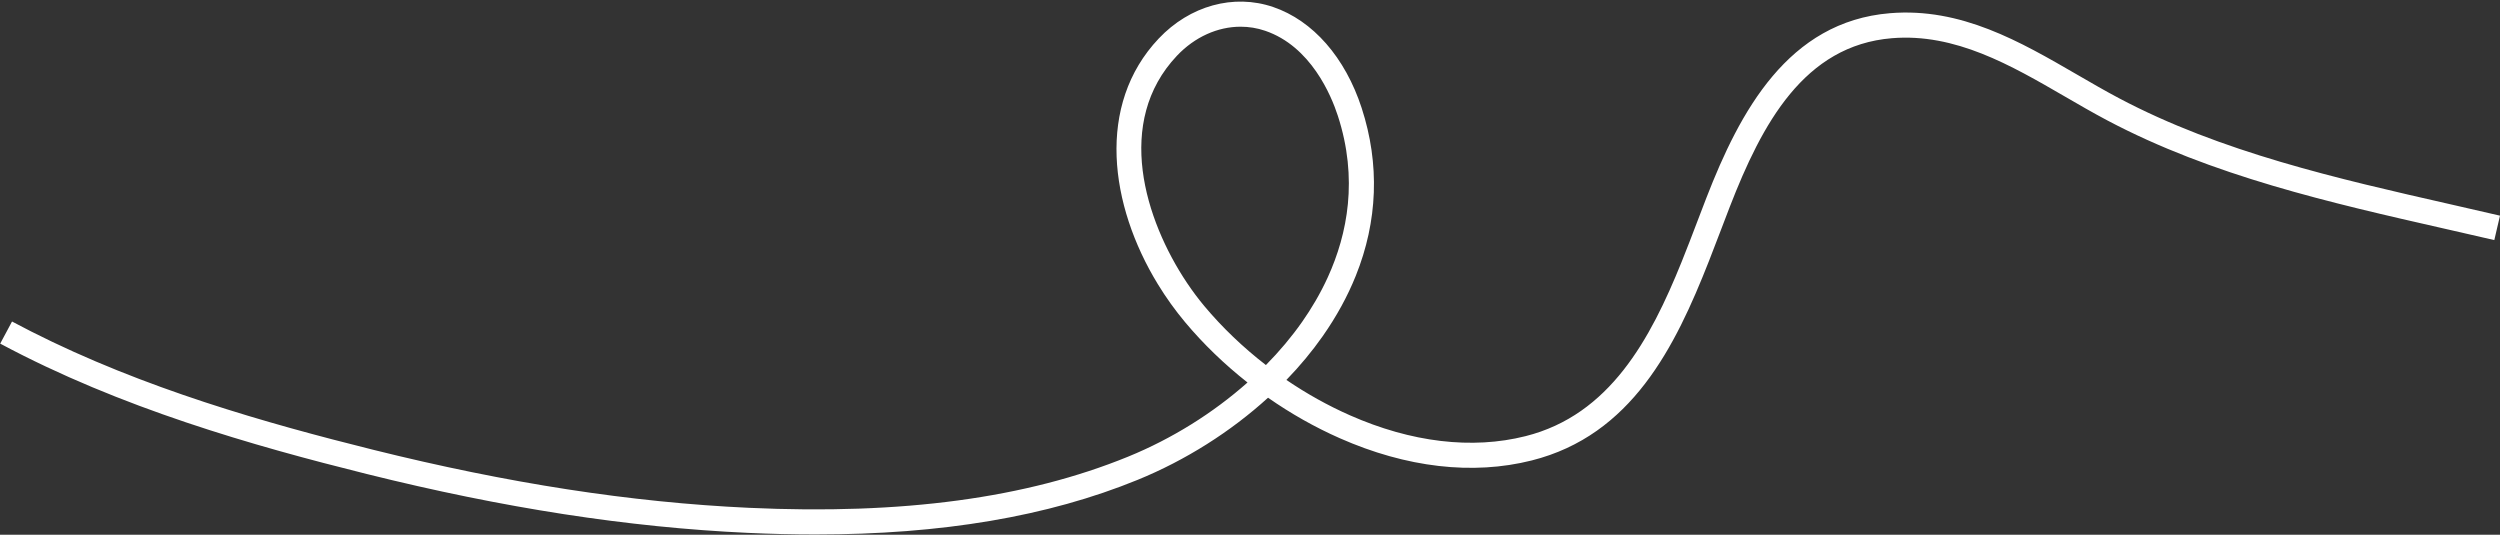
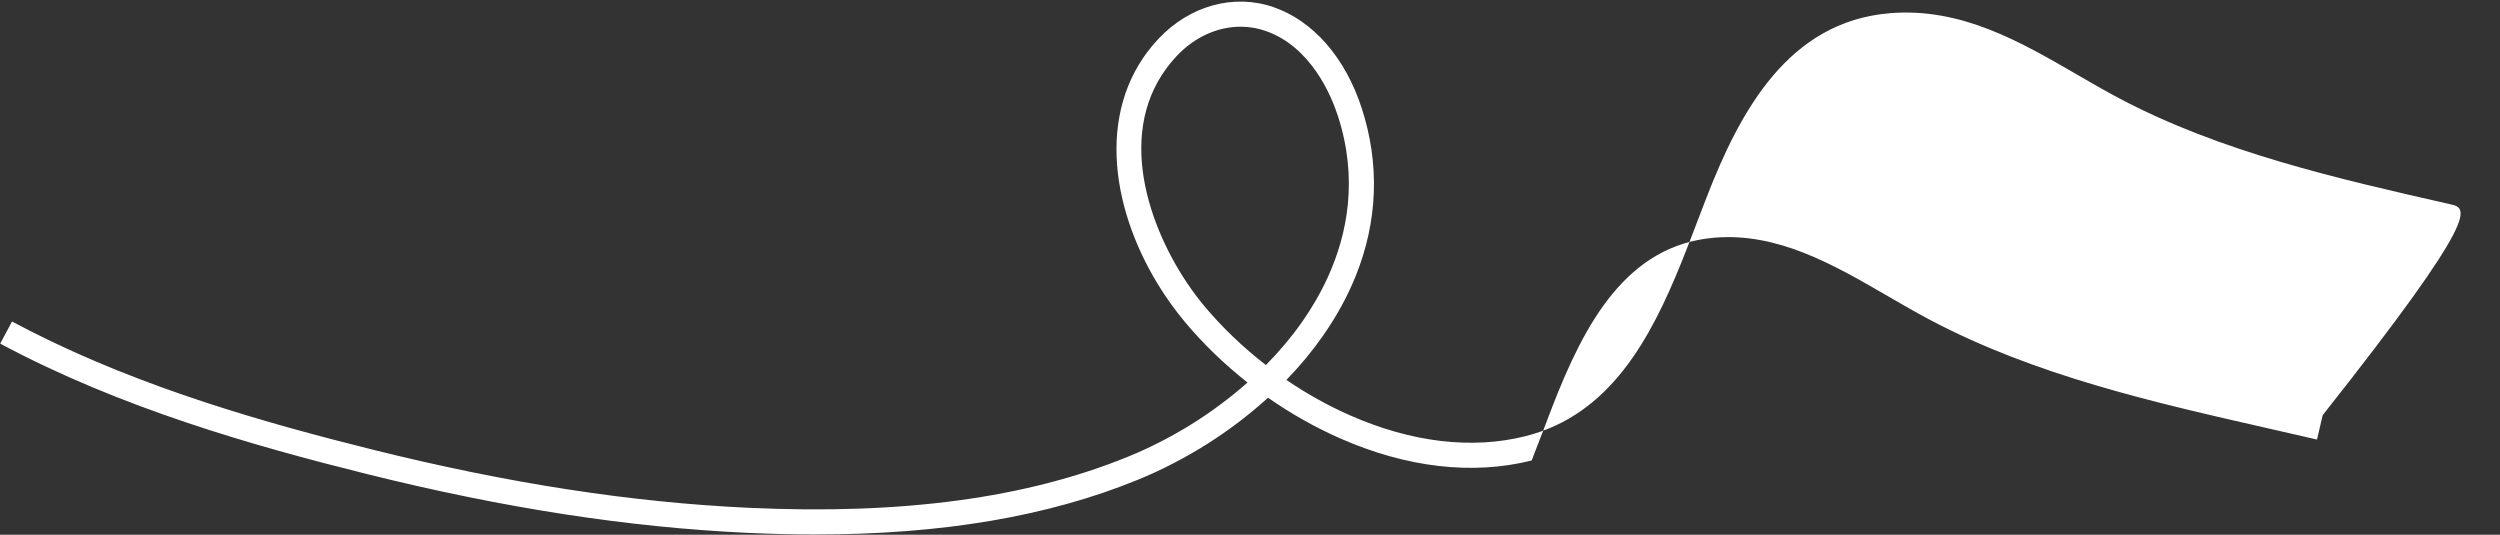
<svg xmlns="http://www.w3.org/2000/svg" version="1.1" id="Calque_1" x="0px" y="0px" viewBox="0 0 1367.5 292.5" style="enable-background:new 0 0 1367.5 292.5;" xml:space="preserve">
  <rect x="0" y="0" width="1367.5" height="292.5" fill="#333333" stroke="none" />
  <style type="text/css"> .st0{fill:#FFFFFF;} </style>
  <g>
-     <path class="st0" d="M1340.41,111.75c-61.75-14.02-125.59-28.52-181.39-58.07c-7.59-4.02-15.32-8.5-22.8-12.84 c-31.24-18.11-63.53-36.83-102.43-33.62c-55.72,4.6-82.02,53.64-100.4,101.01c-1.58,4.07-3.16,8.21-4.75,12.39 c-2.85,7.49-5.77,15.14-8.85,22.77c-17.01,42.09-39.2,83.56-85.31,95.18c-29.26,7.38-62.5,3.42-96.12-11.43 c-11.99-5.3-23.67-11.82-34.7-19.32c7.39-7.63,14.07-15.66,19.89-23.97c7.53-10.75,13.56-21.77,18.06-32.97 c12.03-29.9,13.21-61.09,3.24-91.76c-9.02-27.72-26.67-47.88-48.43-55.29c-21.61-7.36-45.59-0.74-62.6,17.25 c-34.36,36.34-26.88,91.15-0.48,134.35c4.45,7.3,9.45,14.27,14.88,20.76c10.01,11.97,21.56,23.1,34.17,33.03 c-18.8,16.69-41.29,30.76-65.32,40.57c-55.62,22.71-123.47,31.86-207.43,27.98c-64.46-2.98-131.72-13.38-205.62-31.78 c-58.13-14.48-125.26-33.43-186.92-64.66c-3.53-1.78-7.03-3.6-10.52-5.47l-3.23,6.05l-3.24,6.04 c65.8,35.23,138.32,55.84,200.59,71.34c74.79,18.63,142.93,29.16,208.31,32.18c12.66,0.58,24.97,0.88,36.94,0.88 c69.32,0,127.27-9.84,176.3-29.86c26.34-10.75,50.97-26.38,71.37-44.95c12.4,8.66,25.61,16.14,39.2,22.14 c36.44,16.11,72.76,20.32,105.01,12.19c54.68-13.78,78.45-62.01,96.98-109.11c2.28-5.79,4.48-11.57,6.65-17.26 c1.58-4.16,3.14-8.27,4.71-12.31c17.69-45.6,40.69-88.34,88.74-92.3c34.61-2.85,65.02,14.77,94.43,31.81 c7.59,4.41,15.44,8.96,23.26,13.1c57.41,30.4,122.15,45.11,184.77,59.33c0.88,0.2,1.76,0.4,2.64,0.6 c8.16,1.85,16.29,3.7,24.38,5.59l1.55-6.68l1.56-6.68C1358.52,115.87,1349.48,113.82,1340.41,111.75z M692.45,199.68 c-12.47-9.64-23.88-20.54-33.71-32.29c-3.19-3.82-6.37-8.06-9.44-12.63c-23.11-34.48-39.72-88.08-5.52-124.26 c9.76-10.32,22.33-15.89,34.84-15.89c4.51,0,9.02,0.72,13.38,2.21c25.04,8.52,36.18,35.39,39.81,46.55 c11.19,34.39,5.26,64.61-5.44,88.15c-4.2,9.23-9.13,17.43-14.05,24.46C706.55,184.22,699.87,192.16,692.45,199.68z" />
+     <path class="st0" d="M1340.41,111.75c-61.75-14.02-125.59-28.52-181.39-58.07c-7.59-4.02-15.32-8.5-22.8-12.84 c-31.24-18.11-63.53-36.83-102.43-33.62c-55.72,4.6-82.02,53.64-100.4,101.01c-1.58,4.07-3.16,8.21-4.75,12.39 c-2.85,7.49-5.77,15.14-8.85,22.77c-17.01,42.09-39.2,83.56-85.31,95.18c-29.26,7.38-62.5,3.42-96.12-11.43 c-11.99-5.3-23.67-11.82-34.7-19.32c7.39-7.63,14.07-15.66,19.89-23.97c7.53-10.75,13.56-21.77,18.06-32.97 c12.03-29.9,13.21-61.09,3.24-91.76c-9.02-27.72-26.67-47.88-48.43-55.29c-21.61-7.36-45.59-0.74-62.6,17.25 c-34.36,36.34-26.88,91.15-0.48,134.35c4.45,7.3,9.45,14.27,14.88,20.76c10.01,11.97,21.56,23.1,34.17,33.03 c-18.8,16.69-41.29,30.76-65.32,40.57c-55.62,22.71-123.47,31.86-207.43,27.98c-64.46-2.98-131.72-13.38-205.62-31.78 c-58.13-14.48-125.26-33.43-186.92-64.66c-3.53-1.78-7.03-3.6-10.52-5.47l-3.23,6.05l-3.24,6.04 c65.8,35.23,138.32,55.84,200.59,71.34c74.79,18.63,142.93,29.16,208.31,32.18c12.66,0.58,24.97,0.88,36.94,0.88 c69.32,0,127.27-9.84,176.3-29.86c26.34-10.75,50.97-26.38,71.37-44.95c12.4,8.66,25.61,16.14,39.2,22.14 c36.44,16.11,72.76,20.32,105.01,12.19c2.28-5.79,4.48-11.57,6.65-17.26 c1.58-4.16,3.14-8.27,4.71-12.31c17.69-45.6,40.69-88.34,88.74-92.3c34.61-2.85,65.02,14.77,94.43,31.81 c7.59,4.41,15.44,8.96,23.26,13.1c57.41,30.4,122.15,45.11,184.77,59.33c0.88,0.2,1.76,0.4,2.64,0.6 c8.16,1.85,16.29,3.7,24.38,5.59l1.55-6.68l1.56-6.68C1358.52,115.87,1349.48,113.82,1340.41,111.75z M692.45,199.68 c-12.47-9.64-23.88-20.54-33.71-32.29c-3.19-3.82-6.37-8.06-9.44-12.63c-23.11-34.48-39.72-88.08-5.52-124.26 c9.76-10.32,22.33-15.89,34.84-15.89c4.51,0,9.02,0.72,13.38,2.21c25.04,8.52,36.18,35.39,39.81,46.55 c11.19,34.39,5.26,64.61-5.44,88.15c-4.2,9.23-9.13,17.43-14.05,24.46C706.55,184.22,699.87,192.16,692.45,199.68z" />
  </g>
</svg>